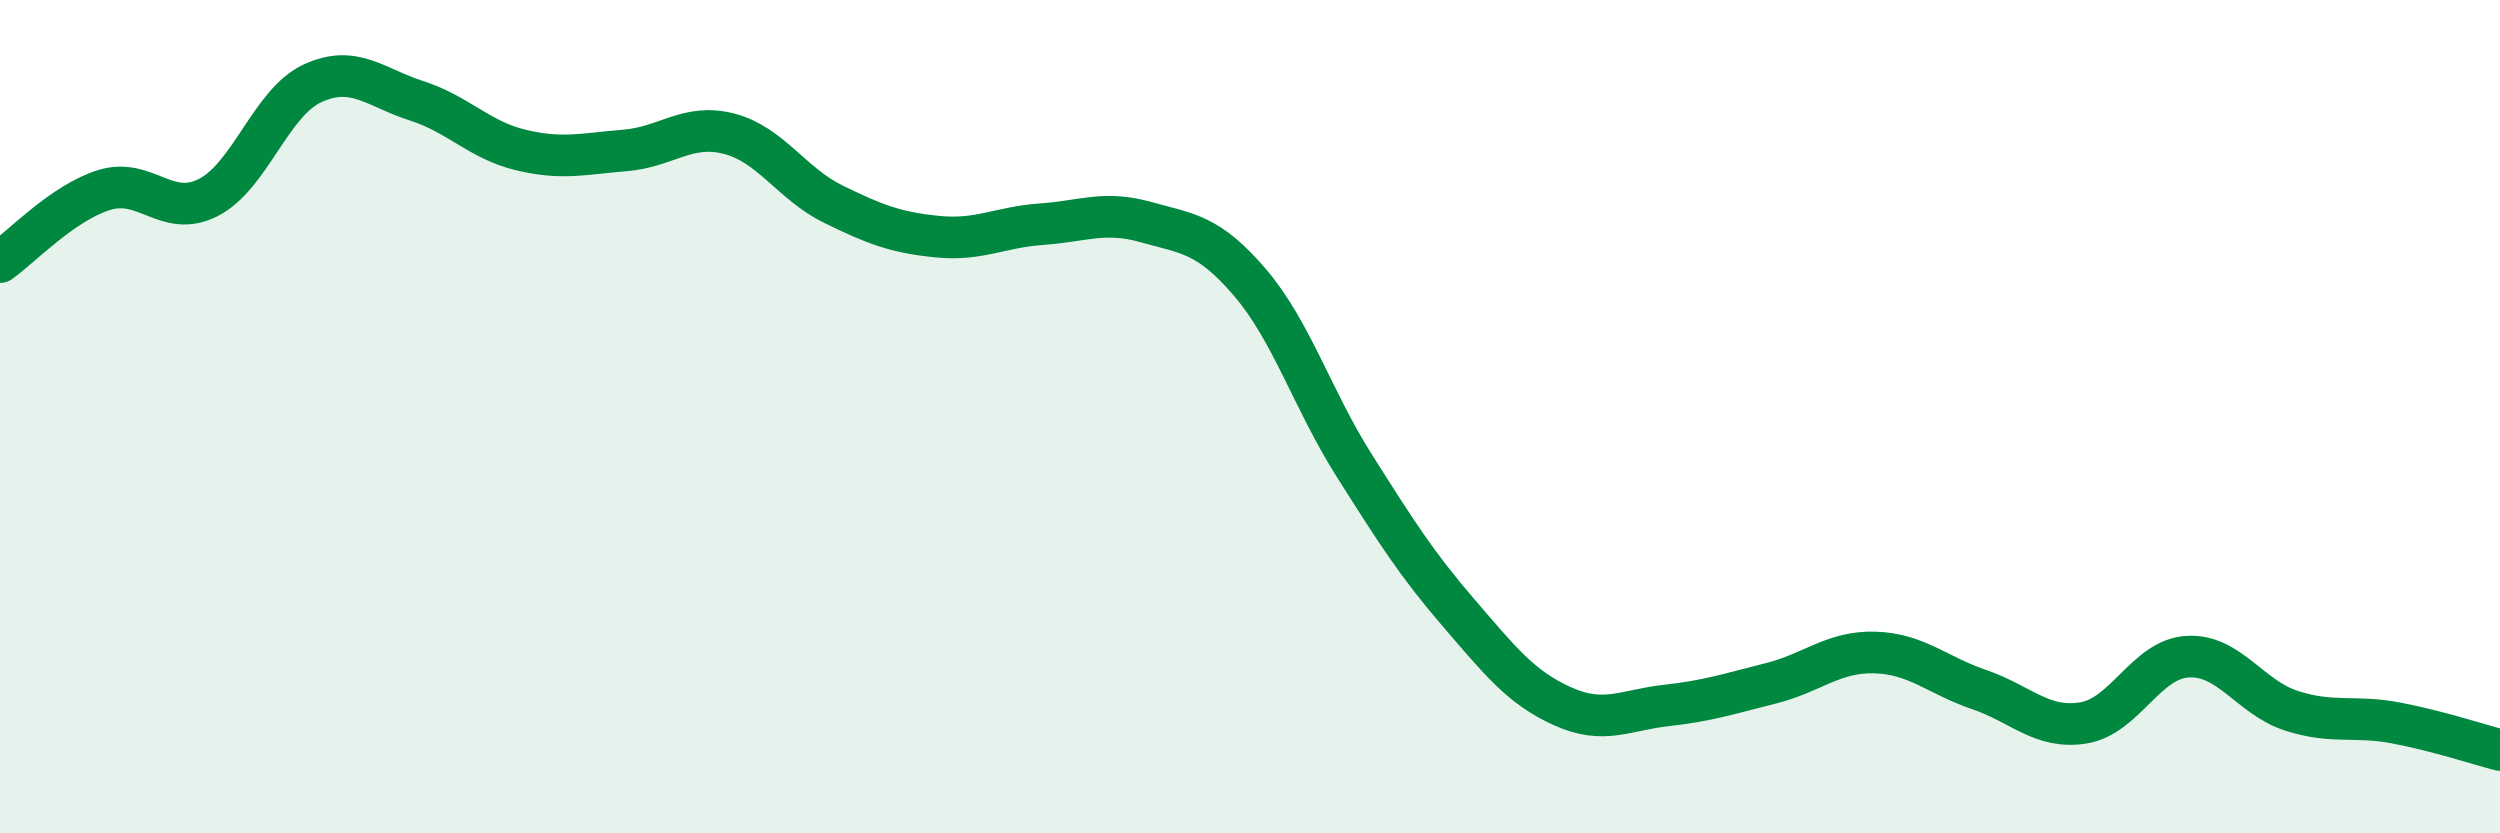
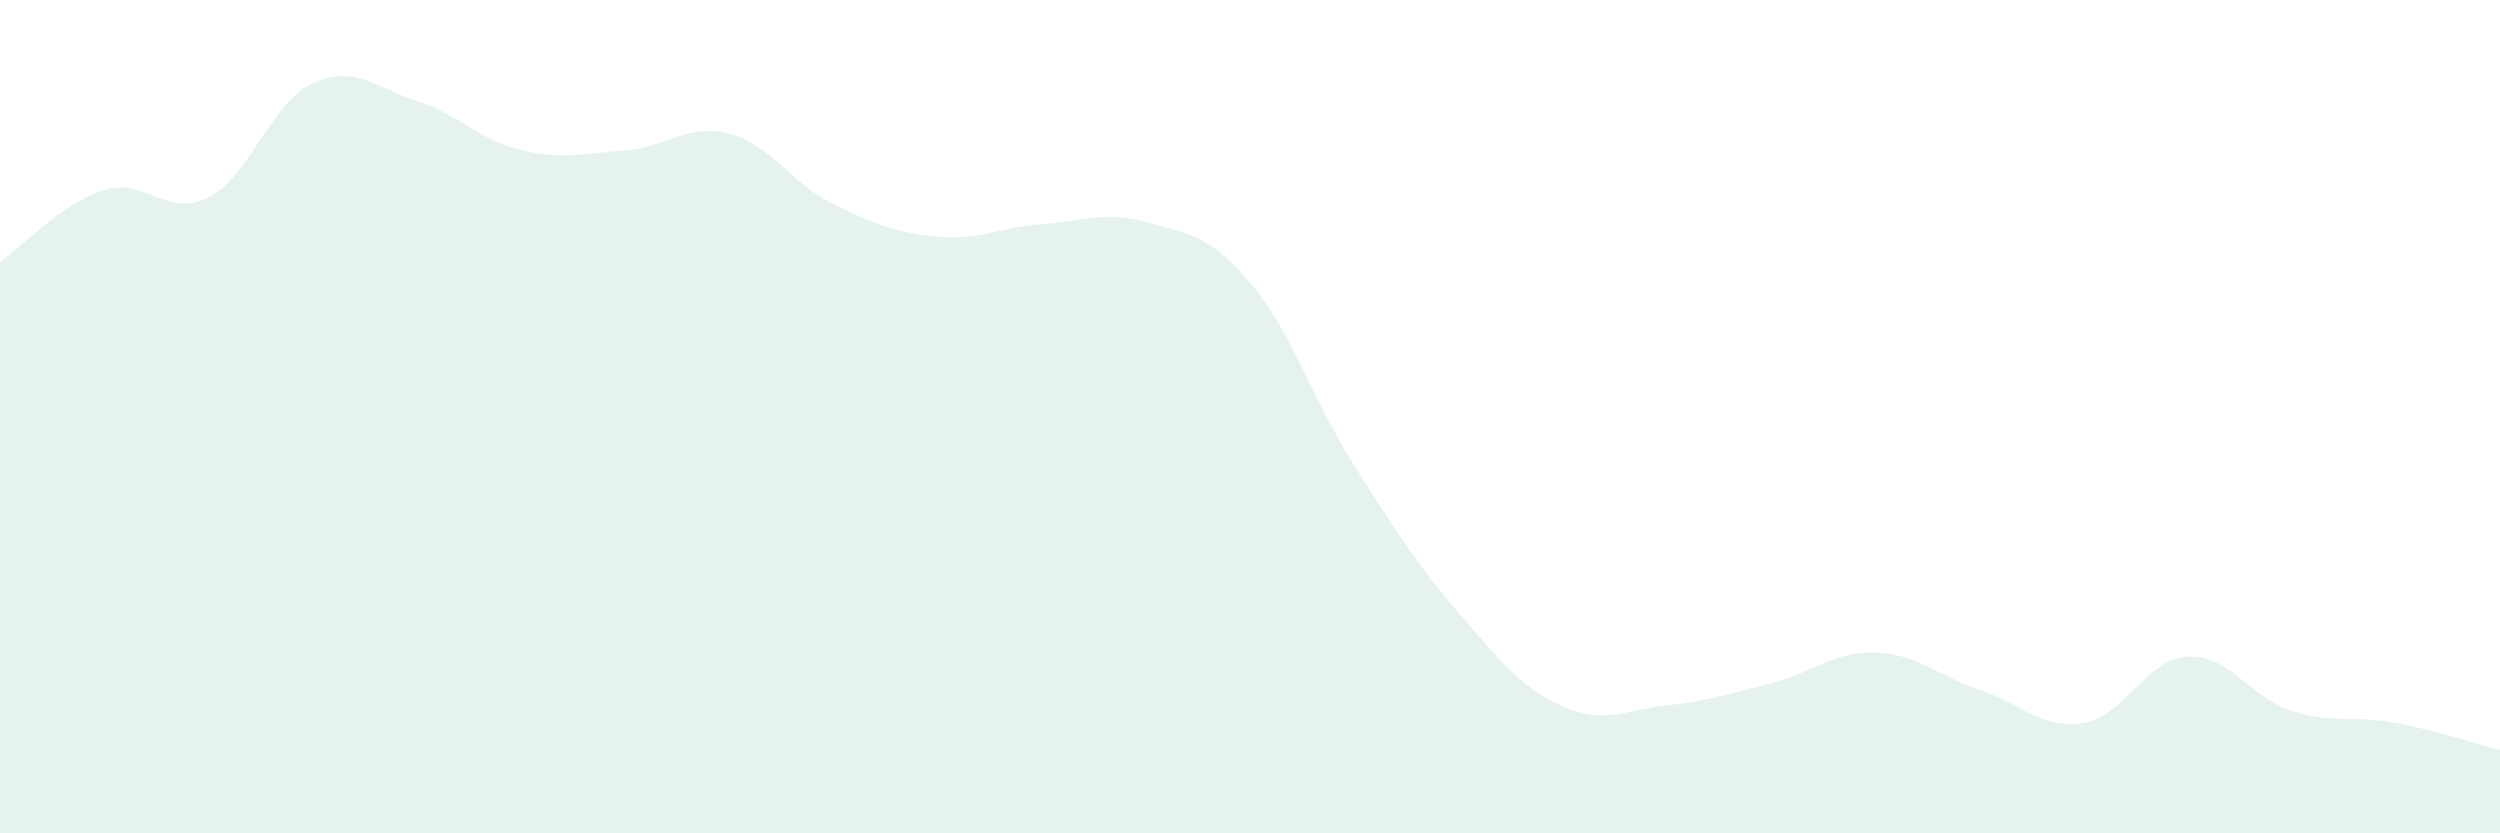
<svg xmlns="http://www.w3.org/2000/svg" width="60" height="20" viewBox="0 0 60 20">
  <path d="M 0,6.29 C 0.5,5.94 1.5,4.87 2.5,4.56 C 3.5,4.25 4,5.25 5,4.74 C 6,4.23 6.5,2.46 7.5,2 C 8.5,1.54 9,2.1 10,2.42 C 11,2.74 11.5,3.36 12.5,3.6 C 13.5,3.84 14,3.69 15,3.61 C 16,3.53 16.5,2.95 17.5,3.21 C 18.5,3.47 19,4.41 20,4.9 C 21,5.39 21.5,5.58 22.5,5.68 C 23.5,5.78 24,5.45 25,5.38 C 26,5.31 26.5,5.05 27.5,5.33 C 28.5,5.61 29,5.61 30,6.78 C 31,7.95 31.5,9.59 32.5,11.17 C 33.5,12.75 34,13.54 35,14.7 C 36,15.86 36.5,16.5 37.5,16.95 C 38.5,17.4 39,17.04 40,16.93 C 41,16.82 41.5,16.65 42.5,16.4 C 43.5,16.15 44,15.63 45,15.66 C 46,15.69 46.5,16.21 47.5,16.55 C 48.5,16.89 49,17.51 50,17.35 C 51,17.19 51.5,15.82 52.5,15.76 C 53.5,15.7 54,16.74 55,17.06 C 56,17.38 56.5,17.16 57.5,17.35 C 58.5,17.54 59.5,17.87 60,18L60 20L0 20Z" fill="#008740" opacity="0.1" stroke-linecap="round" stroke-linejoin="round" />
-   <path d="M 0,6.29 C 0.5,5.94 1.5,4.87 2.5,4.56 C 3.5,4.25 4,5.25 5,4.74 C 6,4.23 6.5,2.46 7.5,2 C 8.5,1.54 9,2.1 10,2.42 C 11,2.74 11.5,3.36 12.5,3.6 C 13.5,3.84 14,3.69 15,3.61 C 16,3.53 16.5,2.95 17.5,3.21 C 18.5,3.47 19,4.41 20,4.9 C 21,5.39 21.5,5.58 22.5,5.68 C 23.5,5.78 24,5.45 25,5.38 C 26,5.31 26.5,5.05 27.5,5.33 C 28.5,5.61 29,5.61 30,6.78 C 31,7.95 31.5,9.59 32.5,11.17 C 33.5,12.75 34,13.54 35,14.7 C 36,15.86 36.5,16.5 37.5,16.95 C 38.5,17.4 39,17.04 40,16.93 C 41,16.82 41.5,16.65 42.5,16.4 C 43.5,16.15 44,15.63 45,15.66 C 46,15.69 46.5,16.21 47.5,16.55 C 48.5,16.89 49,17.51 50,17.35 C 51,17.19 51.5,15.82 52.5,15.76 C 53.5,15.7 54,16.74 55,17.06 C 56,17.38 56.5,17.16 57.5,17.35 C 58.5,17.54 59.5,17.87 60,18" stroke="#008740" stroke-width="1" fill="none" stroke-linecap="round" stroke-linejoin="round" />
</svg>